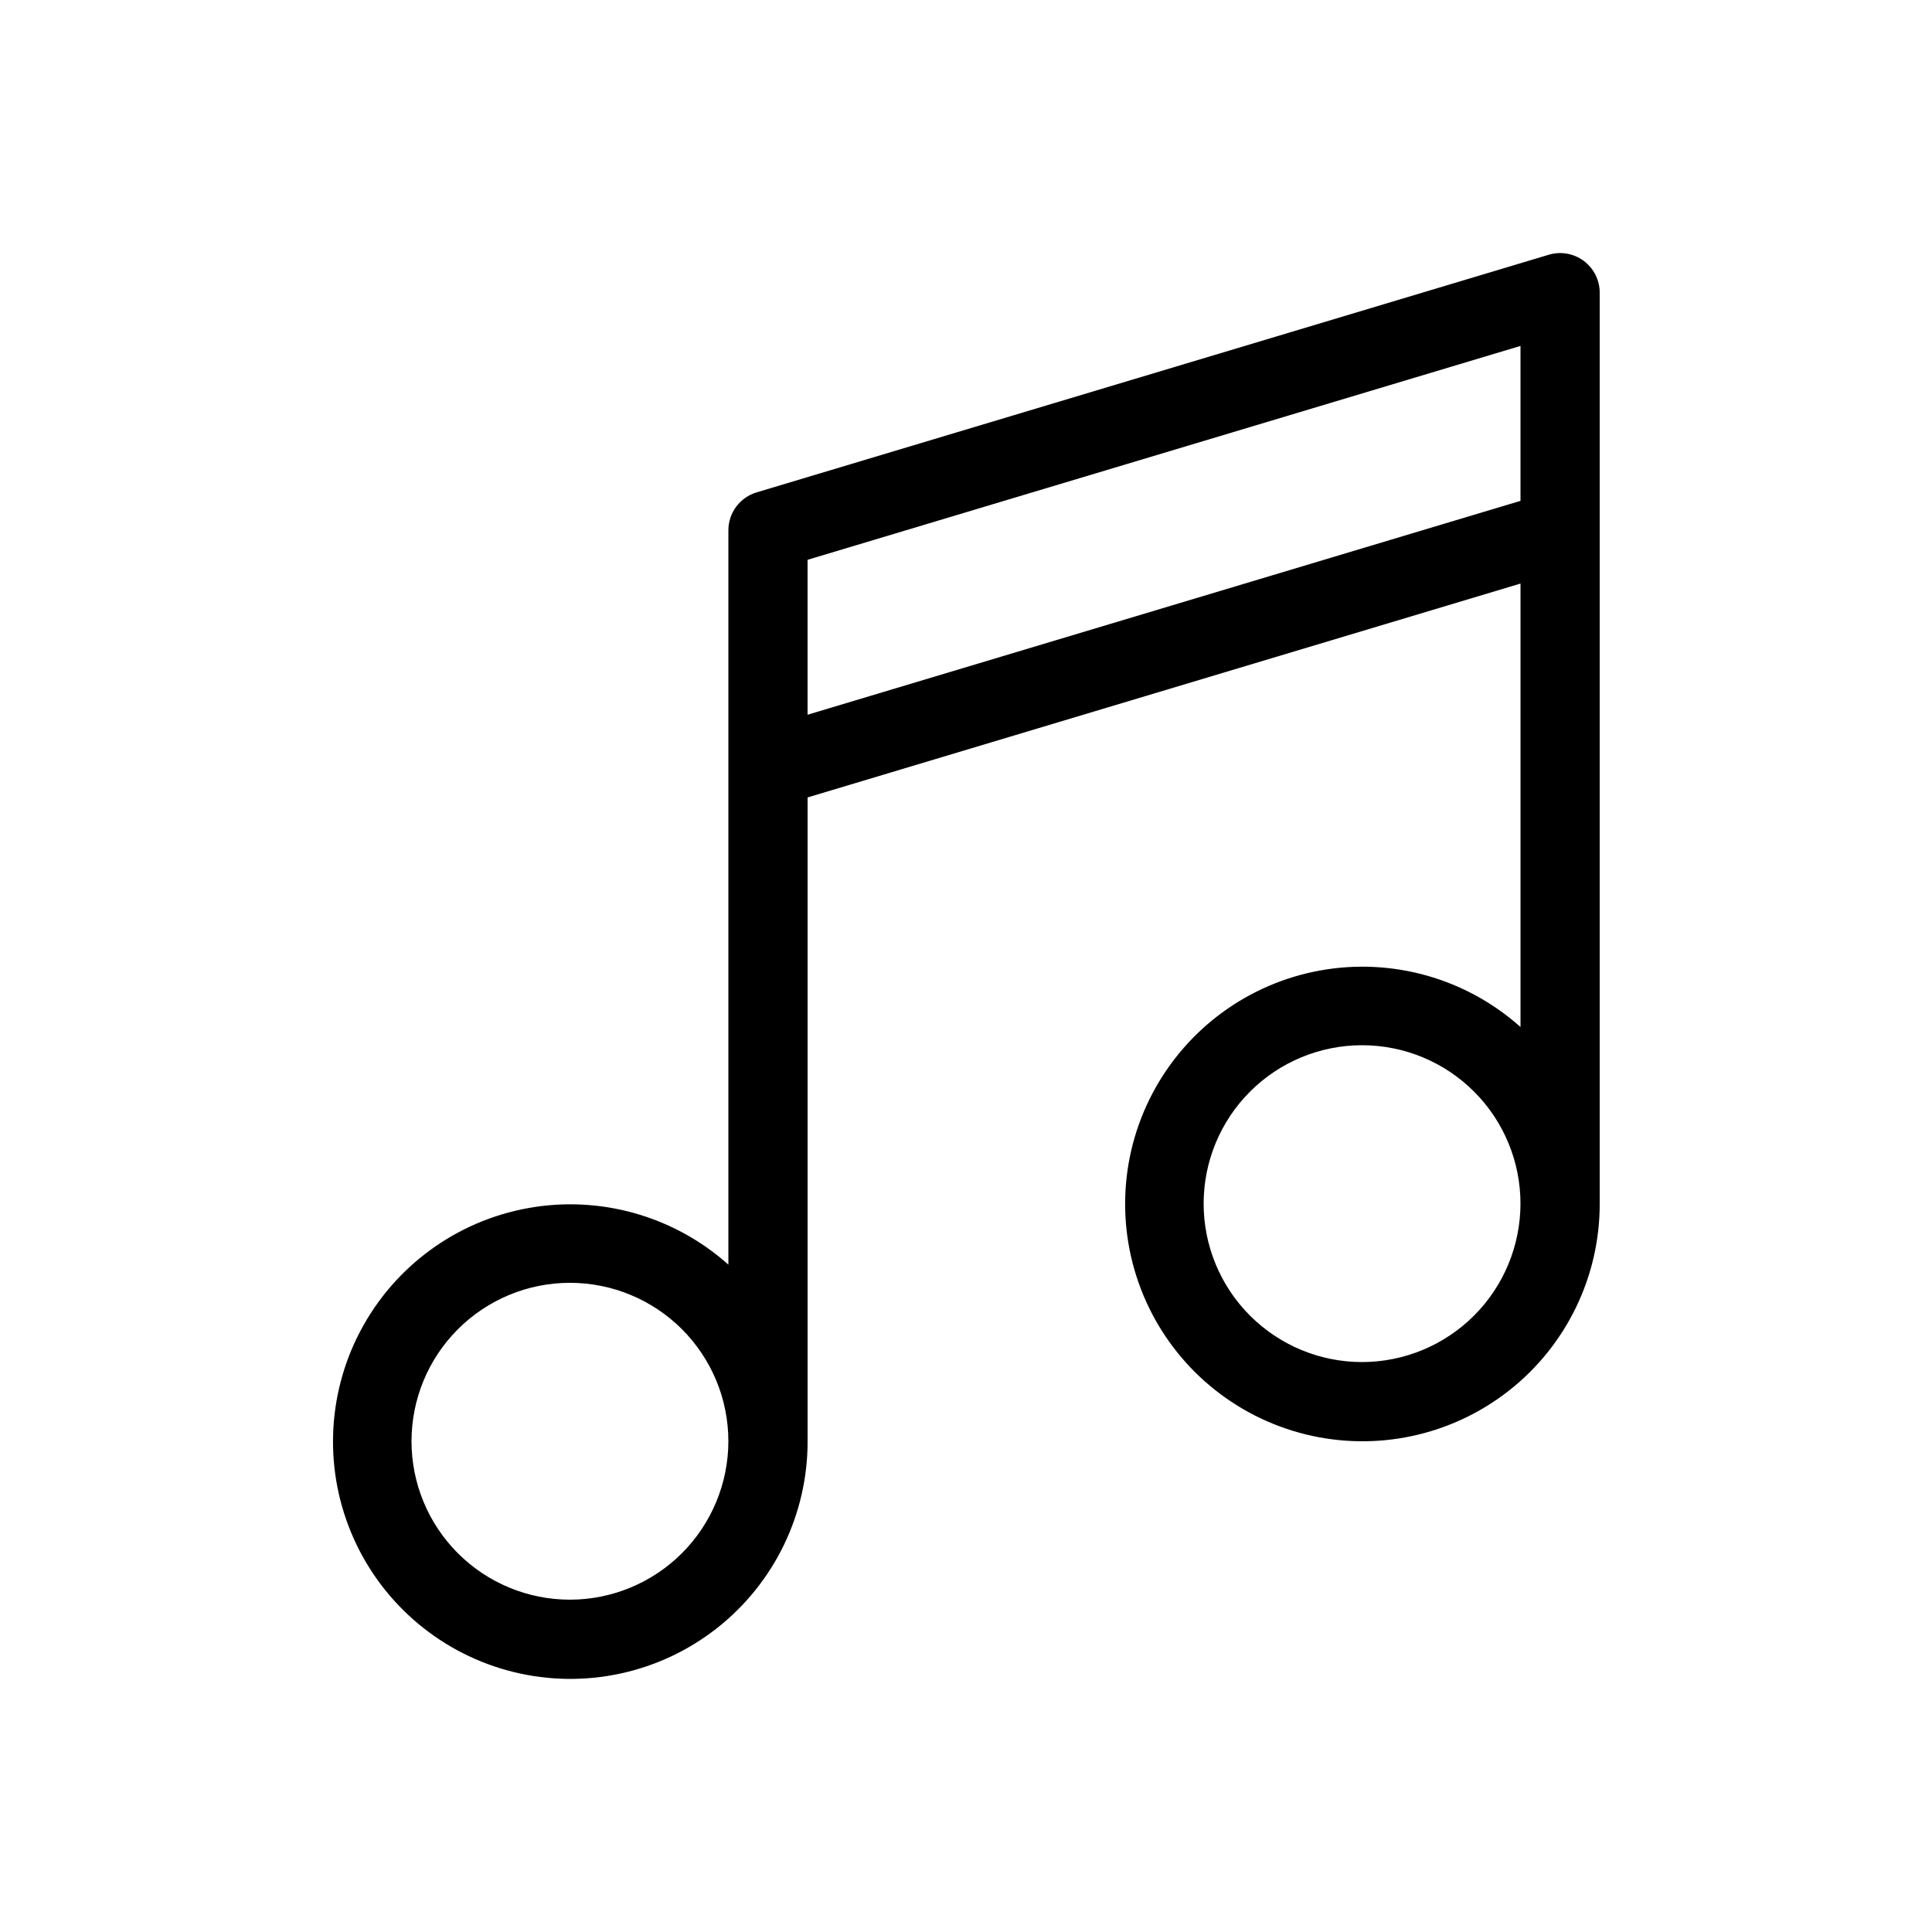
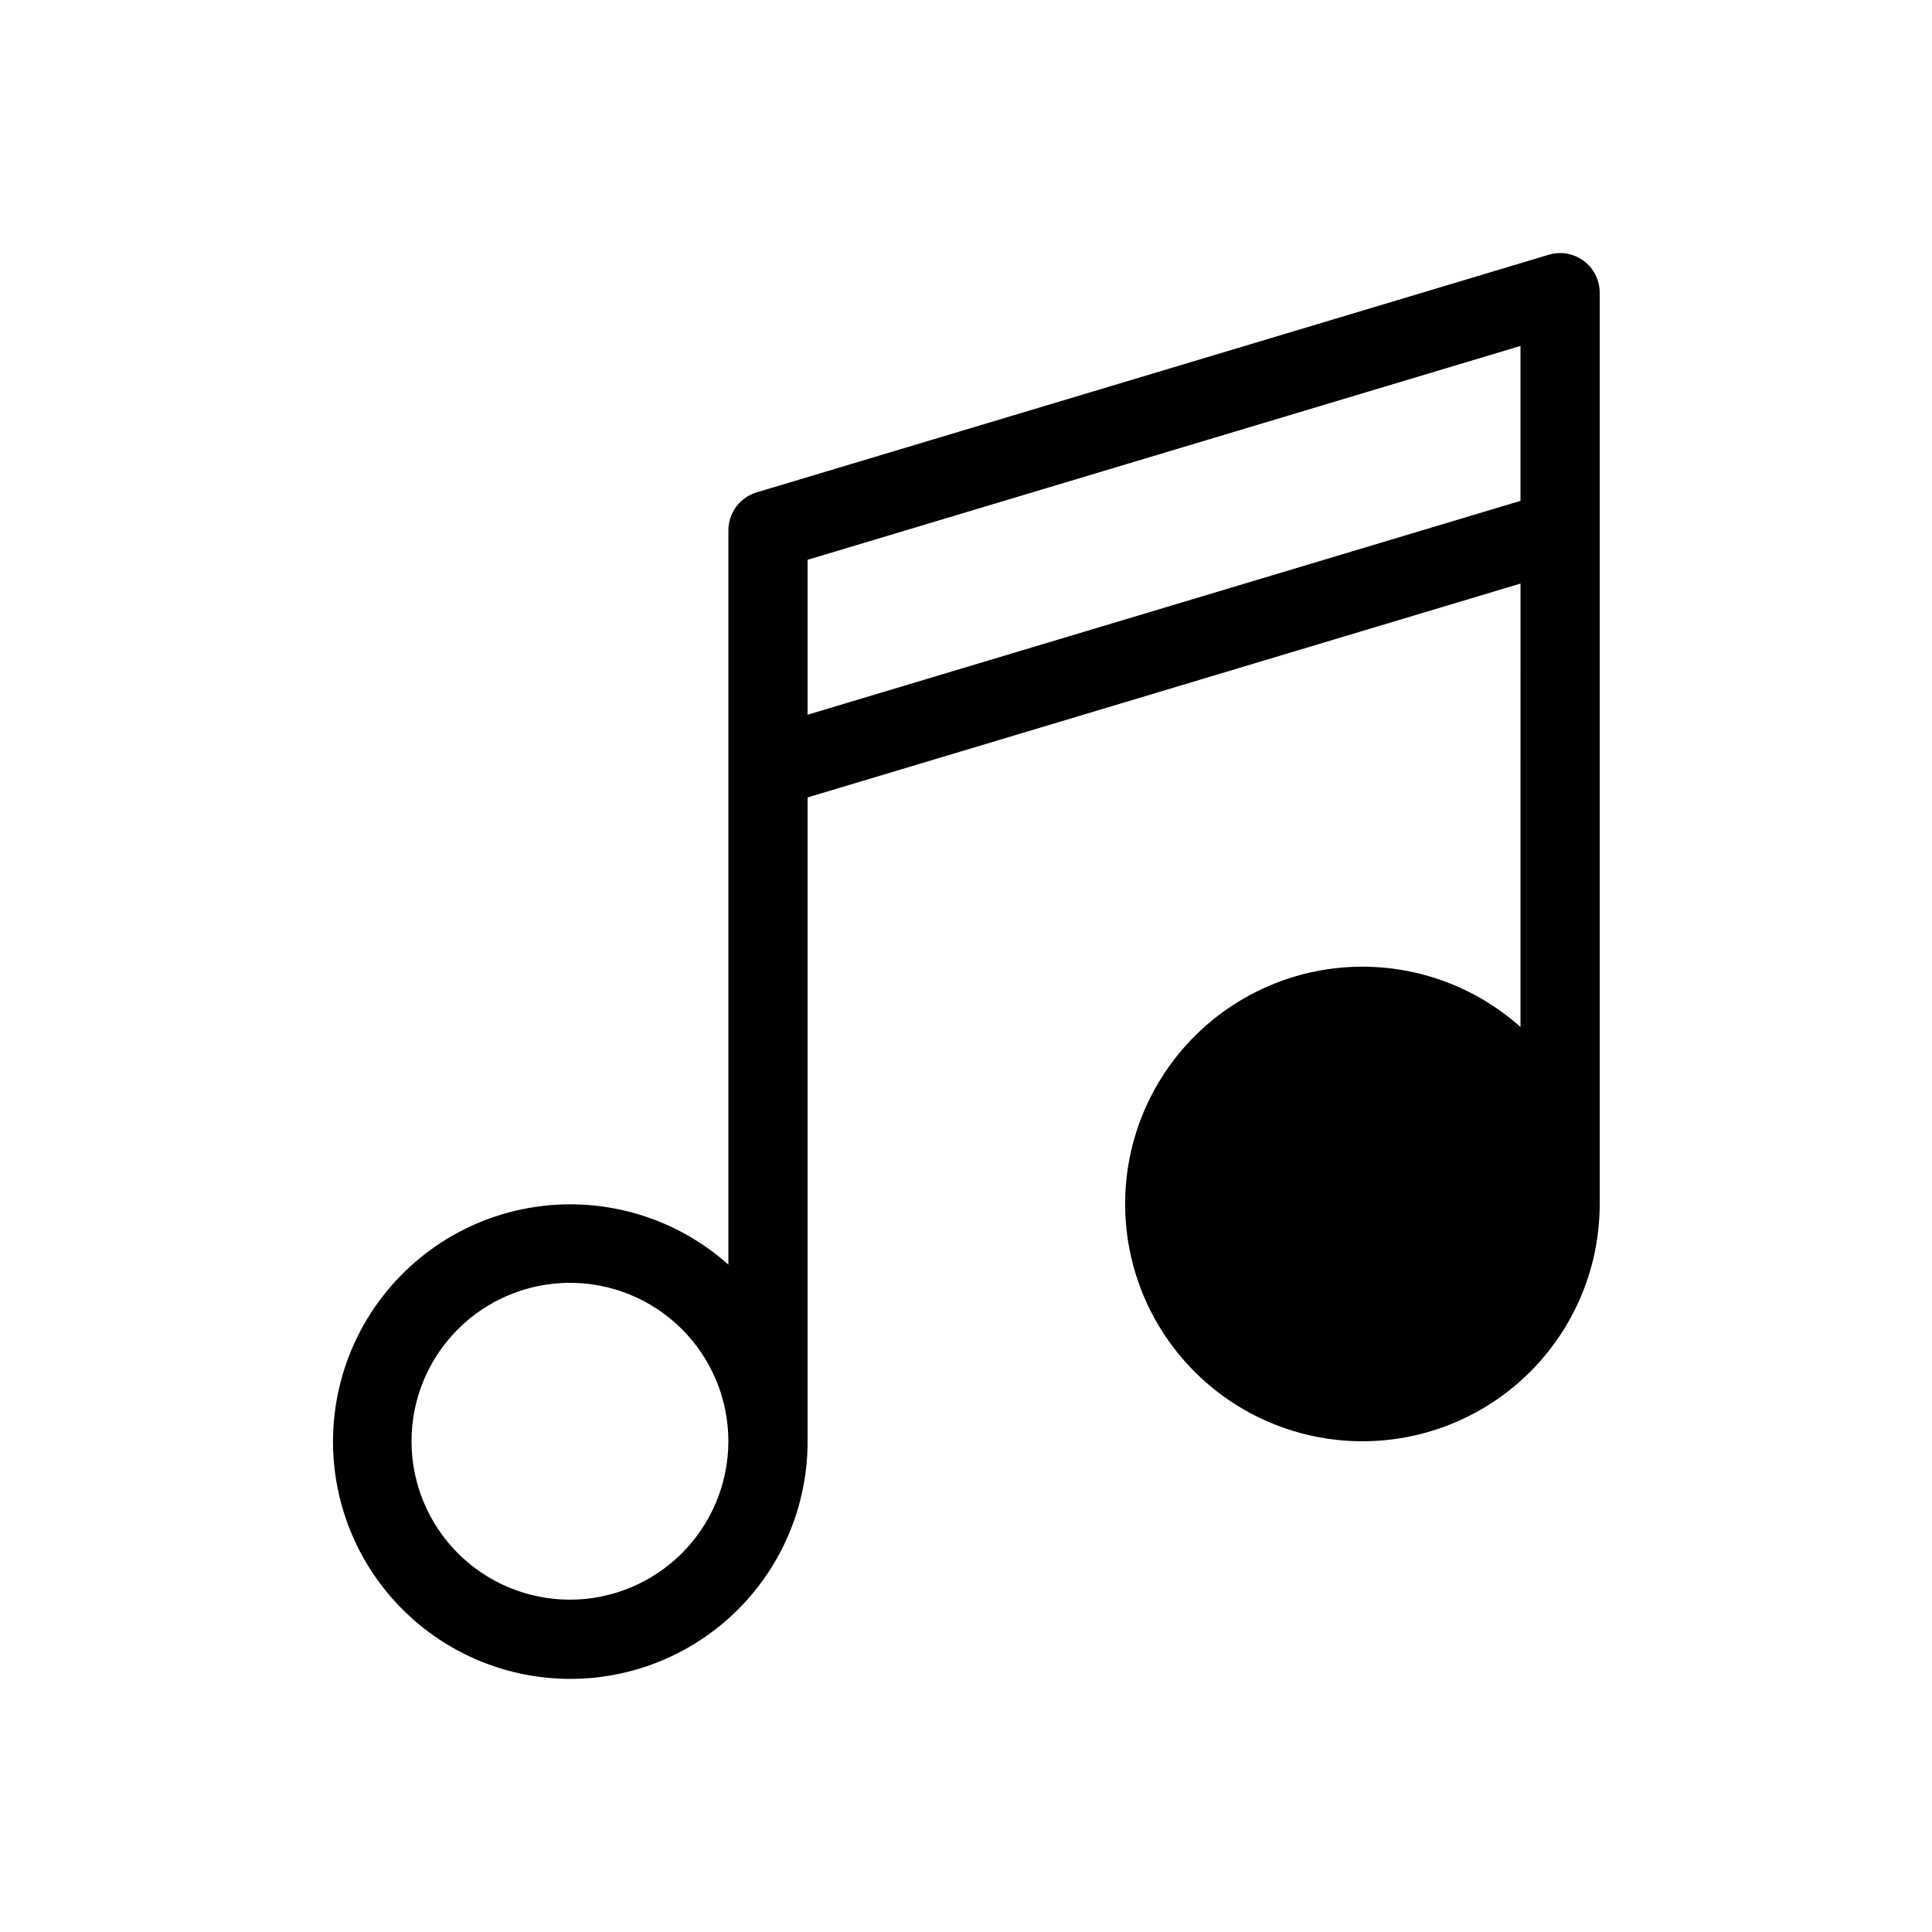
<svg xmlns="http://www.w3.org/2000/svg" fill="#000000" width="800px" height="800px" version="1.1" viewBox="144 144 512 512">
-   <path d="m563.71 213.14c-2.66-1.98-6.106-2.586-9.281-1.629l-209.92 62.977c-4.441 1.328-7.481 5.418-7.481 10.055v194.6c-14.43-12.891-33.992-18.418-53.031-14.992-19.043 3.426-35.449 15.43-44.48 32.543-9.027 17.109-9.68 37.426-1.762 55.082 7.918 17.652 23.523 30.68 42.305 35.316 18.785 4.637 38.66 0.371 53.883-11.57 15.227-11.941 24.105-30.223 24.078-49.574v-170.62l188.93-56.68-0.004 117.52c-14.43-12.891-33.988-18.418-53.031-14.992-19.043 3.426-35.445 15.43-44.477 32.543-9.031 17.109-9.68 37.426-1.762 55.082 7.918 17.652 23.52 30.68 42.305 35.316 18.785 4.641 38.656 0.371 53.883-11.57 15.223-11.941 24.105-30.223 24.074-49.57v-241.41c0-3.32-1.566-6.441-4.227-8.426zm-268.67 354.79c-11.137 0-21.816-4.422-29.688-12.297-7.875-7.871-12.297-18.551-12.297-29.688 0-11.133 4.422-21.812 12.297-29.688 7.871-7.871 18.551-12.297 29.688-12.297 11.133 0 21.812 4.426 29.688 12.297 7.871 7.875 12.297 18.555 12.297 29.688-0.012 11.133-4.441 21.805-12.312 29.676-7.871 7.871-18.543 12.297-29.672 12.309zm62.977-234.52v-41.059l188.93-56.68v41.062zm146.94 171.55c-11.133 0-21.812-4.422-29.684-12.297-7.875-7.871-12.297-18.551-12.297-29.684 0-11.137 4.422-21.816 12.297-29.688 7.871-7.875 18.551-12.297 29.684-12.297 11.137 0 21.816 4.422 29.688 12.297 7.875 7.871 12.297 18.551 12.297 29.688-0.012 11.129-4.438 21.801-12.309 29.672-7.871 7.871-18.543 12.297-29.676 12.309z" />
+   <path d="m563.71 213.14c-2.66-1.98-6.106-2.586-9.281-1.629l-209.92 62.977c-4.441 1.328-7.481 5.418-7.481 10.055v194.6c-14.43-12.891-33.992-18.418-53.031-14.992-19.043 3.426-35.449 15.43-44.48 32.543-9.027 17.109-9.68 37.426-1.762 55.082 7.918 17.652 23.523 30.68 42.305 35.316 18.785 4.637 38.66 0.371 53.883-11.57 15.227-11.941 24.105-30.223 24.078-49.574v-170.62l188.93-56.68-0.004 117.52c-14.43-12.891-33.988-18.418-53.031-14.992-19.043 3.426-35.445 15.43-44.477 32.543-9.031 17.109-9.68 37.426-1.762 55.082 7.918 17.652 23.52 30.68 42.305 35.316 18.785 4.641 38.656 0.371 53.883-11.57 15.223-11.941 24.105-30.223 24.074-49.57v-241.41c0-3.32-1.566-6.441-4.227-8.426zm-268.67 354.79c-11.137 0-21.816-4.422-29.688-12.297-7.875-7.871-12.297-18.551-12.297-29.688 0-11.133 4.422-21.812 12.297-29.688 7.871-7.871 18.551-12.297 29.688-12.297 11.133 0 21.812 4.426 29.688 12.297 7.871 7.875 12.297 18.555 12.297 29.688-0.012 11.133-4.441 21.805-12.312 29.676-7.871 7.871-18.543 12.297-29.672 12.309zm62.977-234.52v-41.059l188.93-56.68v41.062zm146.94 171.55z" />
</svg>